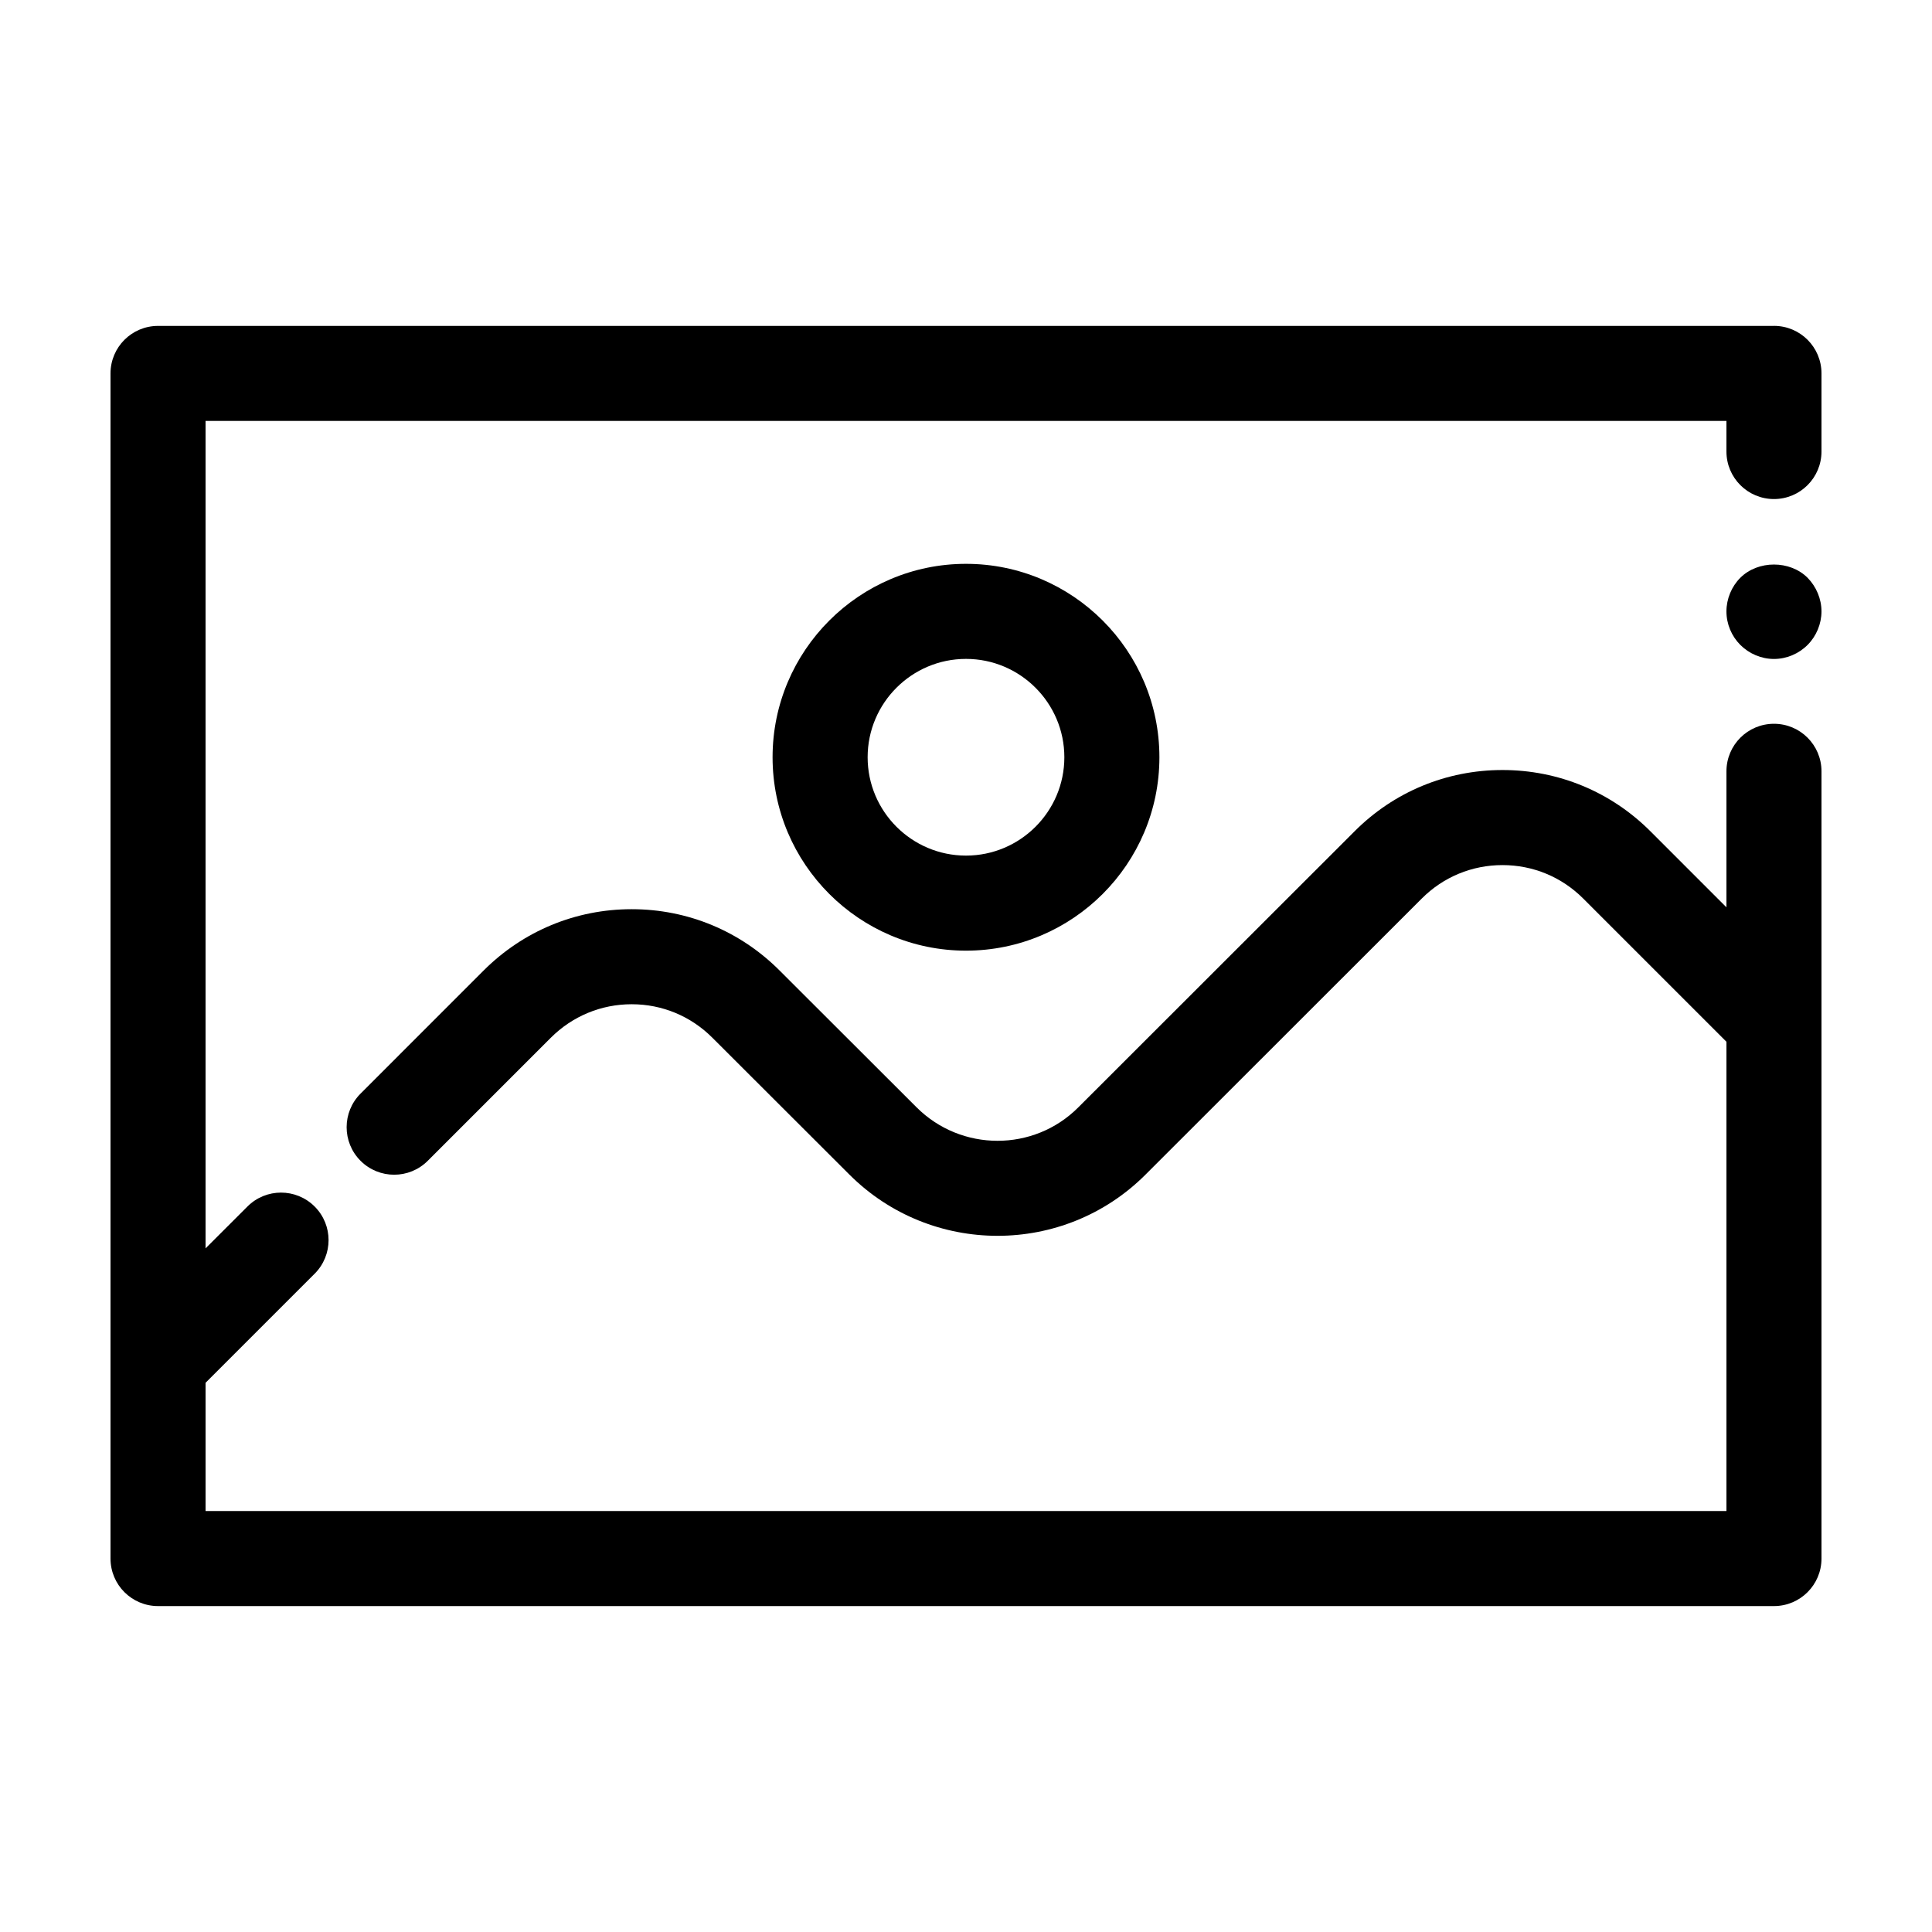
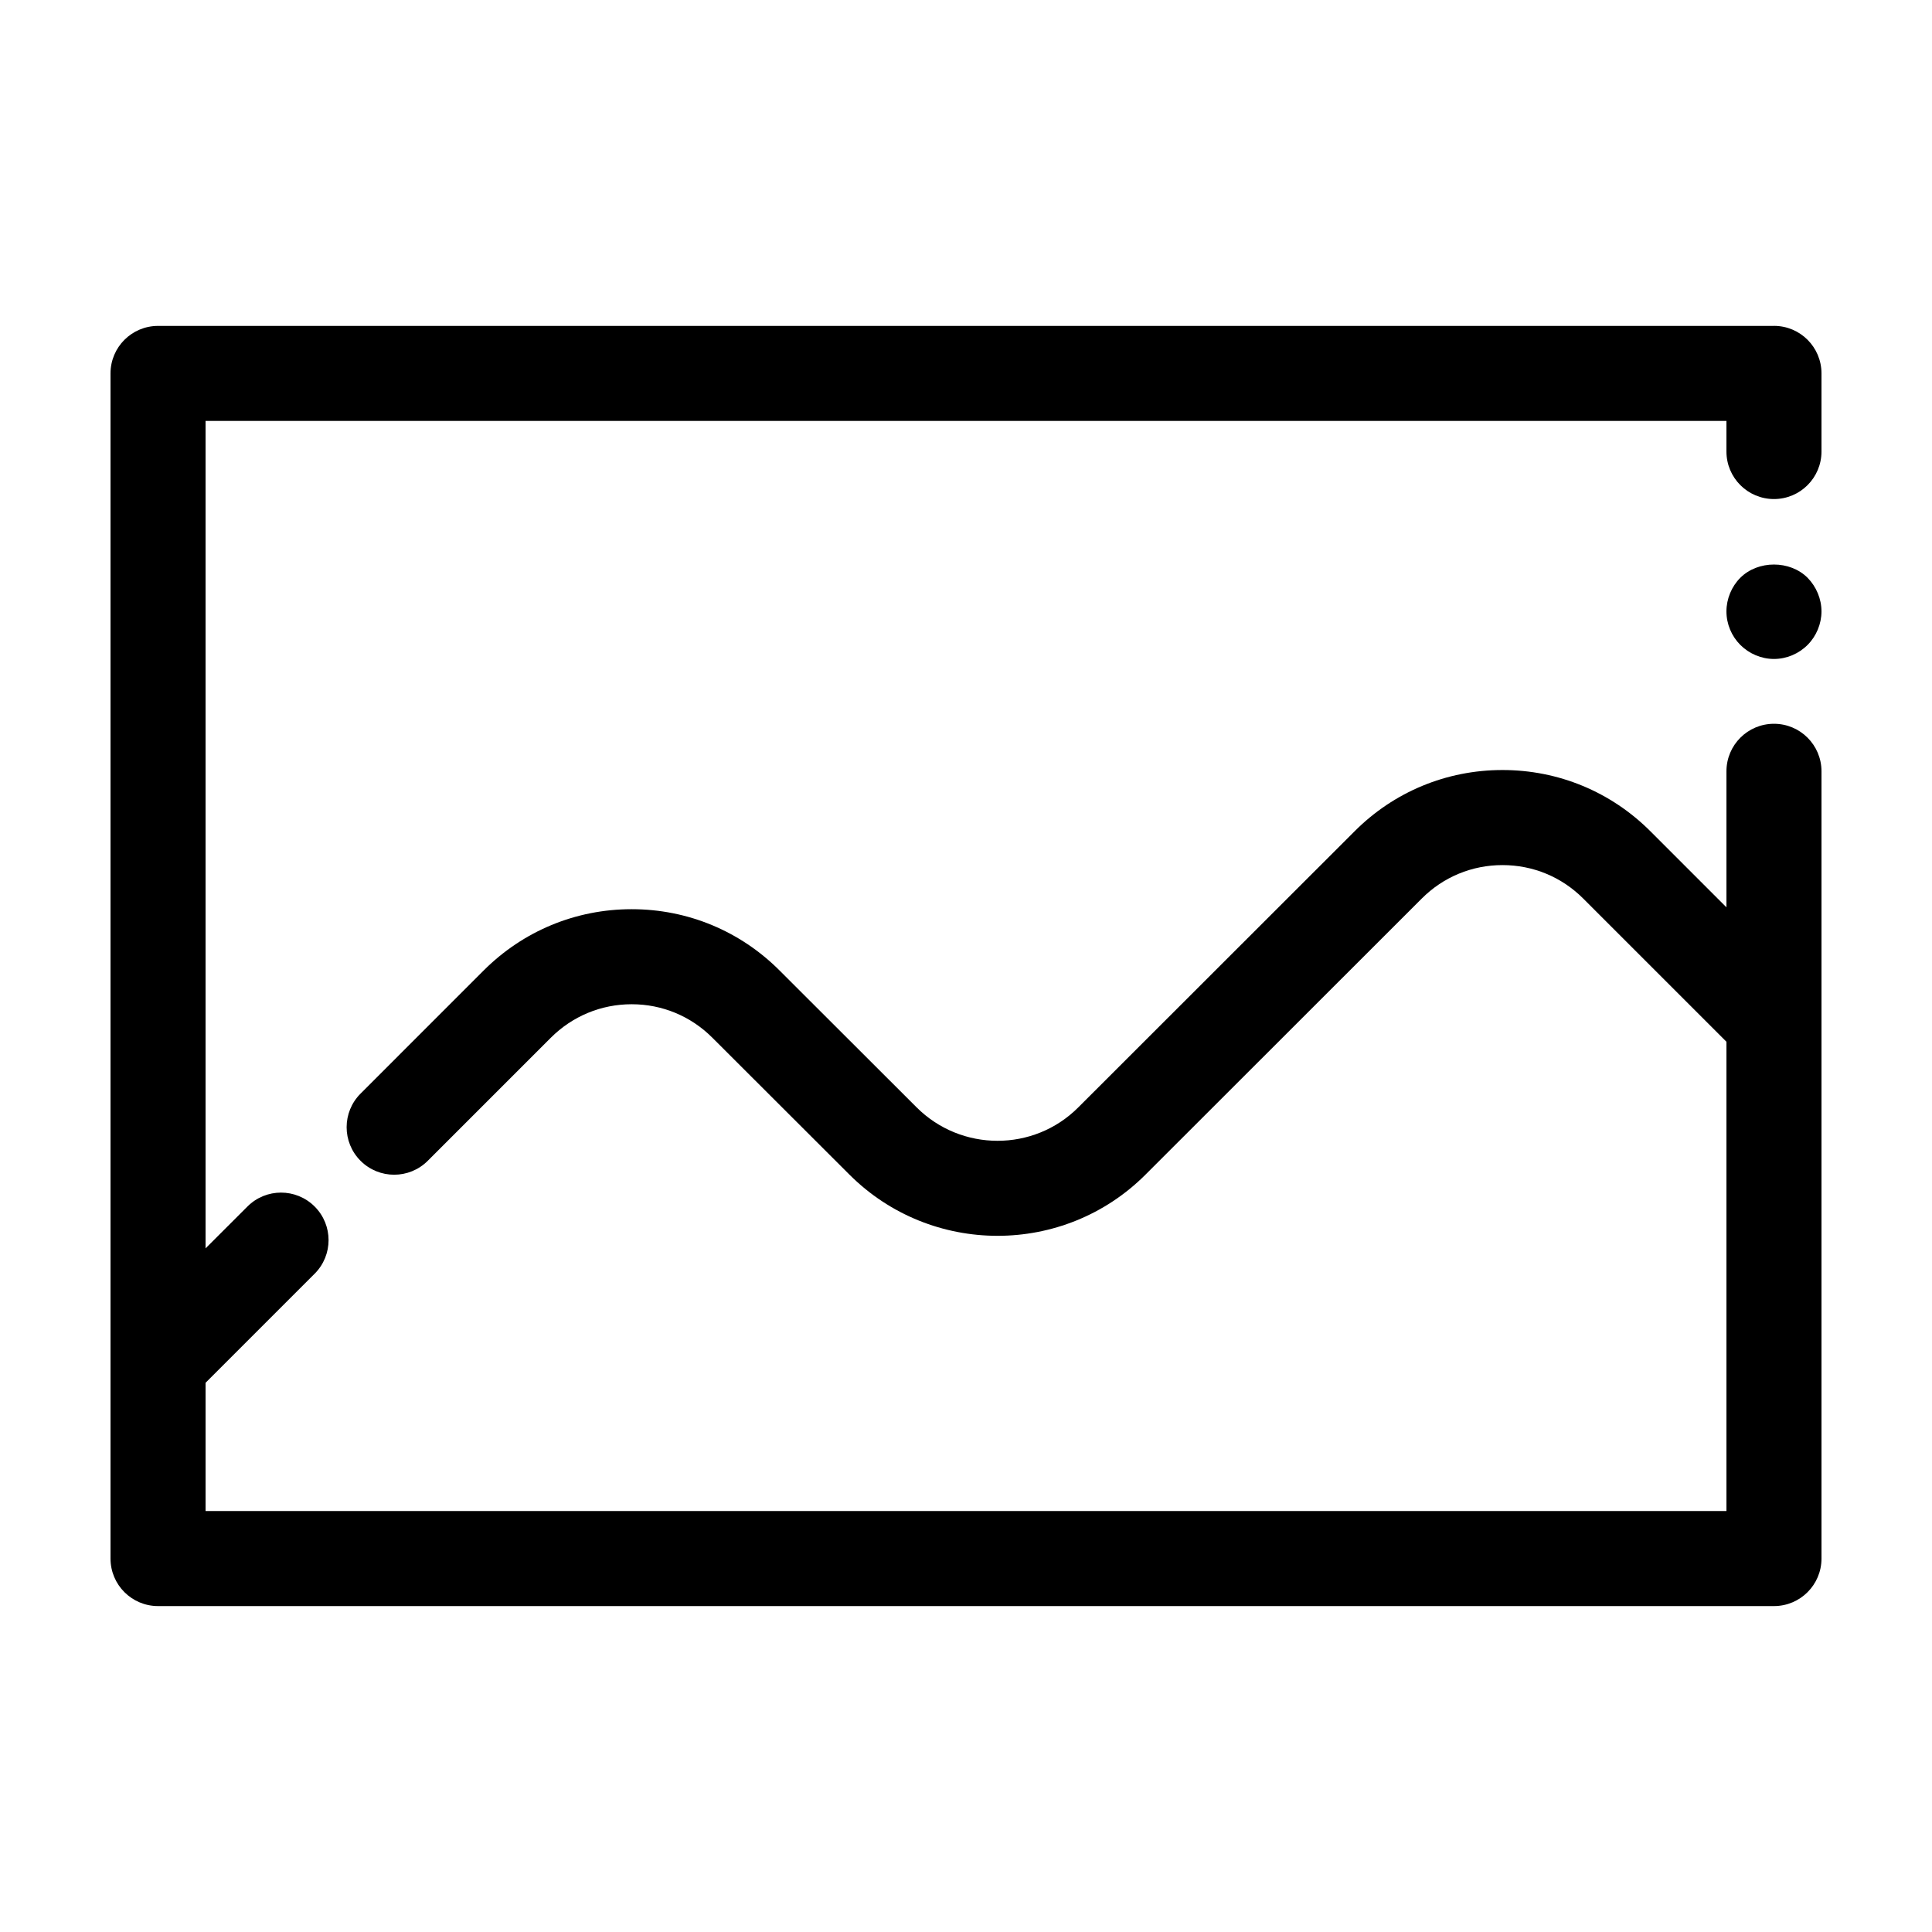
<svg xmlns="http://www.w3.org/2000/svg" fill="#000000" width="800px" height="800px" version="1.1" viewBox="144 144 512 512">
  <g>
    <path d="m614.12 230.37h-428.24c-6.957 0-12.594 5.637-12.594 12.594v314.07c0 6.957 5.637 12.594 12.594 12.594h428.24c6.957 0 12.594-5.637 12.594-12.594v-208.63c0-6.957-5.637-12.594-12.594-12.594-6.957 0-12.594 5.637-12.594 12.594v36.047l-20.098-20.102c-10.477-10.5-24.414-16.285-39.258-16.285-14.84 0-28.777 5.785-39.227 16.27l-73.207 73.156c-11.793 11.797-31.02 11.781-42.852-0.055l-36.254-36.207c-10.453-10.488-24.375-16.27-39.184-16.281h-0.051c-14.82 0-28.758 5.777-39.25 16.27l-32.594 32.598c-4.922 4.918-4.922 12.895 0 17.812 4.922 4.914 12.891 4.918 17.809-0.004l32.594-32.594c5.738-5.738 13.352-8.895 21.441-8.895h0.031c8.074 0.004 15.66 3.16 21.383 8.898l36.27 36.223c10.832 10.832 25.062 16.25 39.281 16.25 14.195 0 28.383-5.398 39.188-16.195l73.219-73.172c5.707-5.727 13.309-8.879 21.406-8.879s15.699 3.152 21.426 8.895l37.926 37.922v124.36h-403.05v-33.98l28.906-28.906c4.922-4.918 4.922-12.895 0-17.812-4.922-4.914-12.891-4.918-17.809 0.004l-11.098 11.09v-219.28h403.05v8.109c0 6.957 5.637 12.594 12.594 12.594 6.957 0 12.594-5.637 12.594-12.594v-20.707c0-6.957-5.637-12.594-12.594-12.594z" />
-     <path d="m348.74 344.68c0 28.262 22.992 51.254 51.258 51.254s51.258-22.992 51.258-51.254c0-28.262-22.992-51.258-51.258-51.258-28.266 0.004-51.258 22.996-51.258 51.258zm77.324 0c0 14.371-11.695 26.062-26.066 26.062s-26.066-11.691-26.066-26.062c0-14.375 11.695-26.066 26.066-26.066s26.066 11.695 26.066 26.066z" />
    <path d="m605.2 297.12c-2.32 2.32-3.676 5.594-3.676 8.918 0 3.324 1.359 6.551 3.676 8.867 2.371 2.367 5.594 3.727 8.922 3.727 3.324 0 6.547-1.359 8.914-3.727 2.316-2.316 3.676-5.59 3.676-8.867 0-3.324-1.363-6.547-3.68-8.918-4.684-4.684-13.145-4.684-17.832 0z" />
  </g>
</svg>